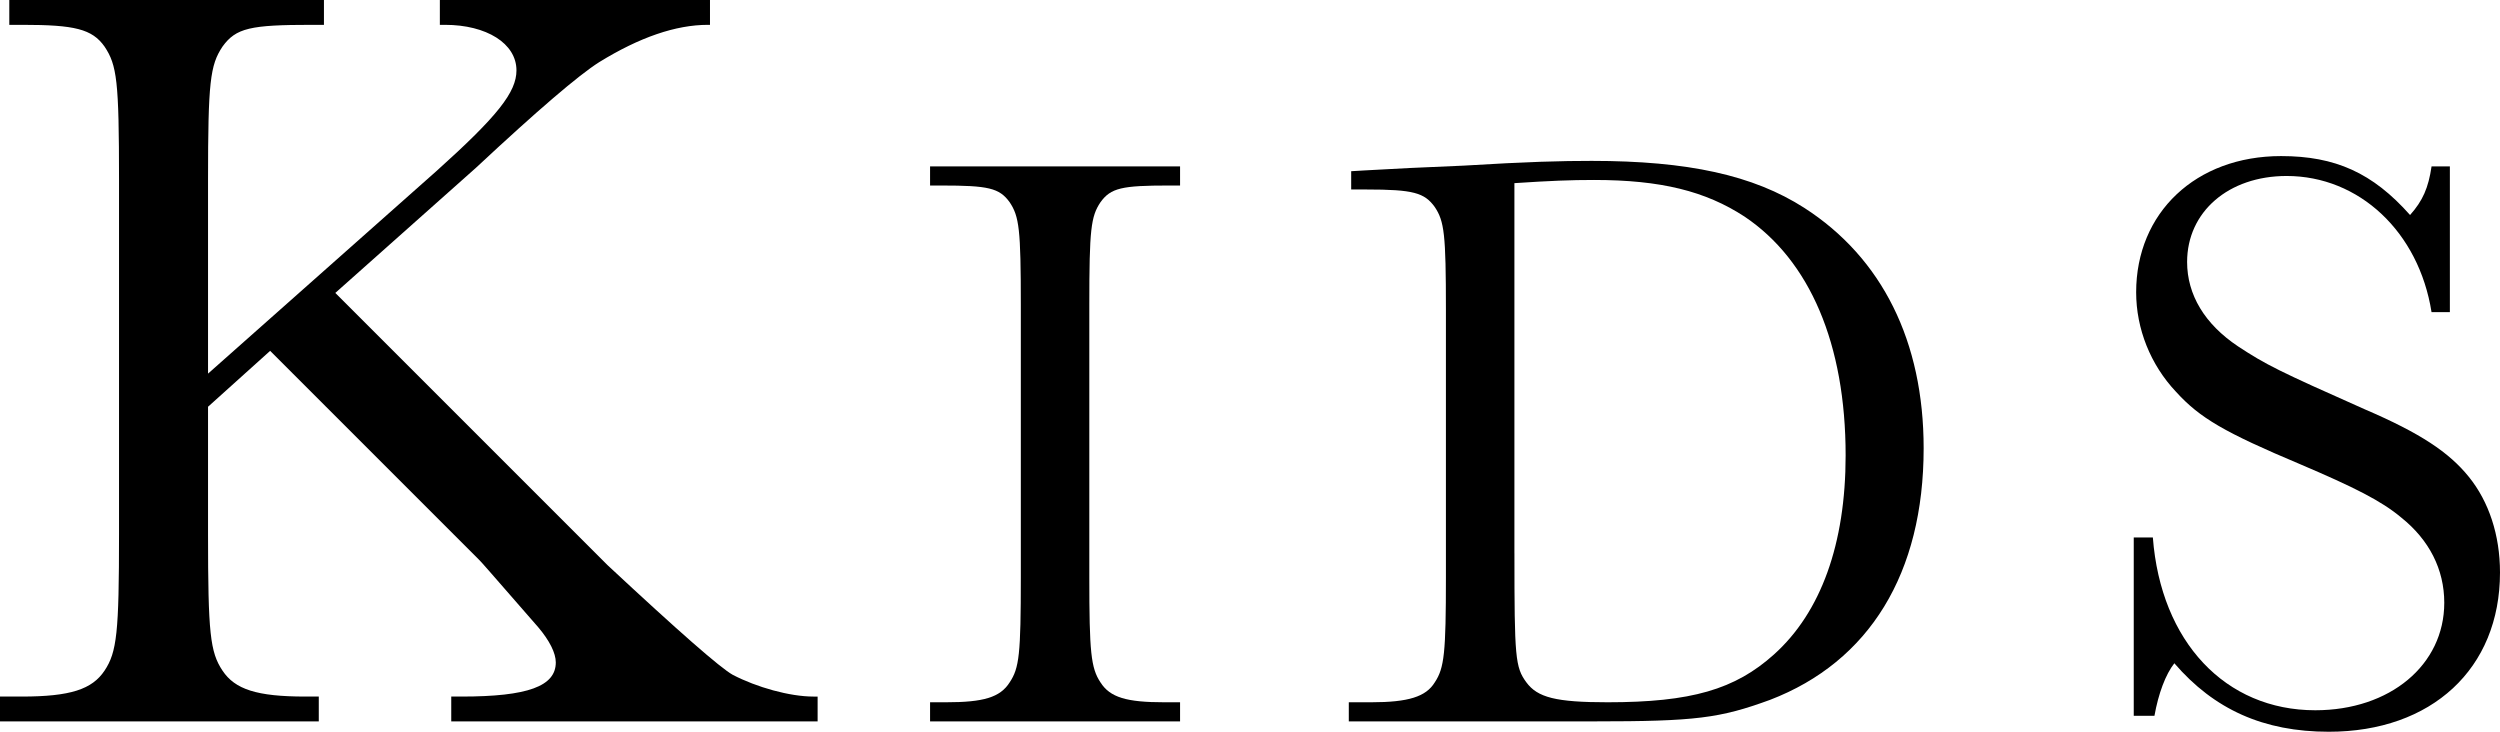
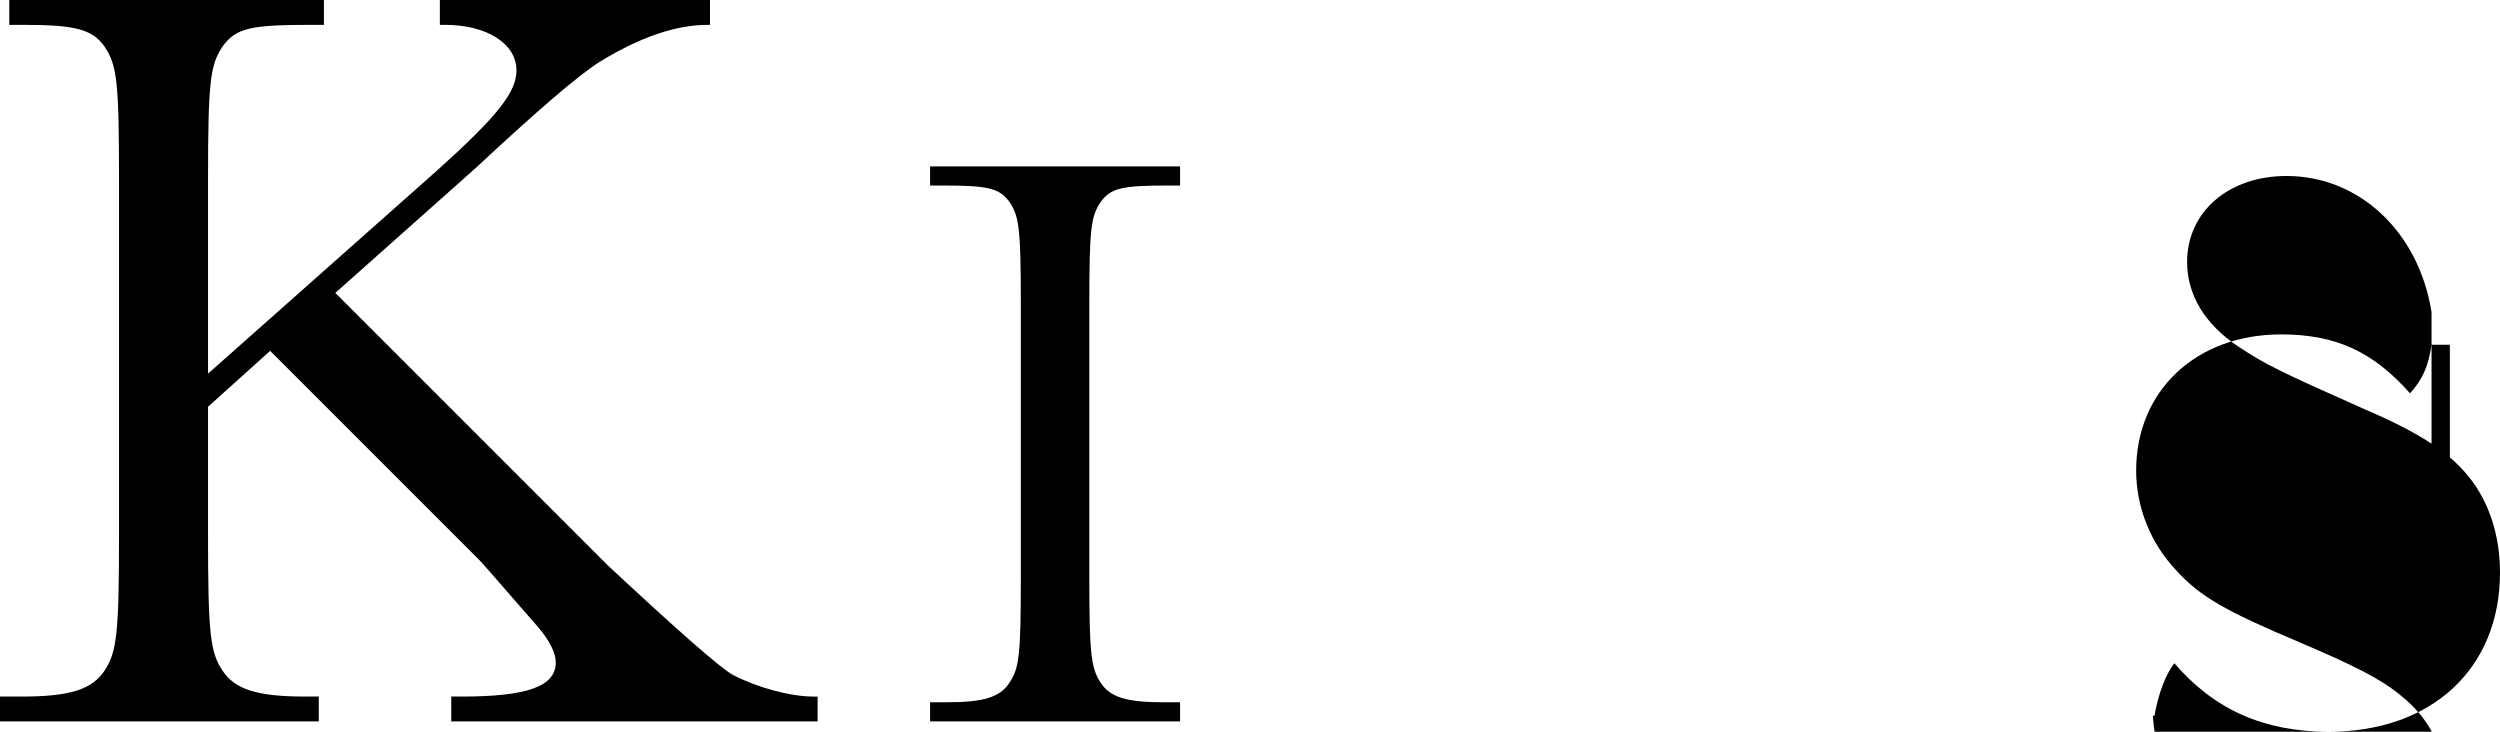
<svg xmlns="http://www.w3.org/2000/svg" id="_イヤー_2" viewBox="0 0 109.911 32.17">
  <g id="design">
    <g>
      <path d="M19.202,7.508c2.685-2.412,3.504-3.459,3.504-4.414,0-1.184-1.32-2.002-3.14-2.002h-.228V0h11.876V1.092h-.091c-1.411,0-3.003,.546-4.778,1.639q-1.365,.863-5.415,4.641l-6.188,5.506,11.967,11.967q4.687,4.368,5.506,4.823c1.046,.546,2.502,.956,3.549,.956h.182v1.092H19.839v-1.092h.455c2.912,0,4.141-.455,4.141-1.502,0-.41-.273-.956-.773-1.547-2.184-2.503-2.457-2.822-2.594-2.958L11.876,15.425l-2.73,2.457v5.597c0,4.368,.091,5.188,.637,6.006,.546,.819,1.501,1.139,3.64,1.139h.592v1.092H0v-1.092H.956c2.139,0,3.094-.319,3.64-1.139,.546-.818,.637-1.684,.637-6.006V7.917c0-4.368-.091-5.051-.637-5.87-.546-.773-1.32-.955-3.595-.955H.409V0H14.242V1.092h-.546c-2.685,0-3.322,.137-3.913,.955-.546,.819-.637,1.547-.637,5.87v8.509L19.202,7.508Z" />
      <path d="M40.89,7.316h10.991v.84h-.49c-2.065,0-2.555,.105-3.01,.736-.42,.629-.49,1.189-.49,4.515v11.972c0,3.29,.07,3.99,.49,4.62,.42,.665,1.155,.876,2.8,.876h.7v.84h-10.991v-.84h.7c1.645,0,2.38-.211,2.8-.876,.42-.63,.49-1.226,.49-4.62V13.407c0-3.325-.07-3.886-.49-4.515-.455-.631-.945-.736-3.01-.736h-.49v-.84Z" />
-       <path d="M59.405,7.527l.595-.035,1.96-.105,2.38-.105c2.87-.174,4.305-.209,5.636-.209,4.235,0,7.106,.629,9.346,2.064,3.43,2.205,5.25,5.881,5.25,10.571,0,5.495-2.38,9.381-6.756,11.062-2.205,.805-3.255,.945-7.736,.945h-10.781v-.84h.98c1.645,0,2.415-.246,2.8-.876,.42-.63,.49-1.295,.49-4.62V13.617c0-3.325-.07-3.885-.49-4.516-.455-.629-.945-.77-3.01-.77h-.665v-.805Zm7.176,16.801c0,4.586,.035,5.006,.525,5.671s1.295,.876,3.57,.876c3.676,0,5.601-.561,7.316-2.102,2.065-1.854,3.15-4.865,3.15-8.75,0-4.9-1.575-8.576-4.446-10.502-1.715-1.119-3.676-1.609-6.616-1.609-1.015,0-1.925,.035-3.5,.14V24.328Z" />
-       <path d="M106.901,13.723c-.56-3.535-3.185-5.986-6.371-5.986-2.555,0-4.375,1.576-4.375,3.781,0,1.436,.77,2.73,2.24,3.71,1.225,.806,1.785,1.085,5.566,2.765,2.45,1.051,3.71,1.891,4.585,2.977,.875,1.084,1.365,2.555,1.365,4.199,0,4.236-3.01,7.002-7.526,7.002-2.87,0-5.041-.98-6.791-3.011-.385,.489-.7,1.33-.875,2.31h-.91v-7.84h.84c.35,4.585,3.185,7.596,7.141,7.596,3.291,0,5.671-1.996,5.671-4.726,0-1.47-.665-2.766-1.89-3.745-.875-.735-2.065-1.33-4.446-2.346-3.325-1.4-4.41-2.03-5.46-3.186-1.12-1.189-1.75-2.766-1.75-4.375,0-3.5,2.625-5.986,6.371-5.986,2.38,0,4.025,.735,5.671,2.591,.56-.63,.805-1.19,.945-2.136h.805v6.406h-.805Z" />
+       <path d="M106.901,13.723c-.56-3.535-3.185-5.986-6.371-5.986-2.555,0-4.375,1.576-4.375,3.781,0,1.436,.77,2.73,2.24,3.71,1.225,.806,1.785,1.085,5.566,2.765,2.45,1.051,3.71,1.891,4.585,2.977,.875,1.084,1.365,2.555,1.365,4.199,0,4.236-3.01,7.002-7.526,7.002-2.87,0-5.041-.98-6.791-3.011-.385,.489-.7,1.33-.875,2.31h-.91h.84c.35,4.585,3.185,7.596,7.141,7.596,3.291,0,5.671-1.996,5.671-4.726,0-1.47-.665-2.766-1.89-3.745-.875-.735-2.065-1.33-4.446-2.346-3.325-1.4-4.41-2.03-5.46-3.186-1.12-1.189-1.75-2.766-1.75-4.375,0-3.5,2.625-5.986,6.371-5.986,2.38,0,4.025,.735,5.671,2.591,.56-.63,.805-1.19,.945-2.136h.805v6.406h-.805Z" />
    </g>
  </g>
</svg>